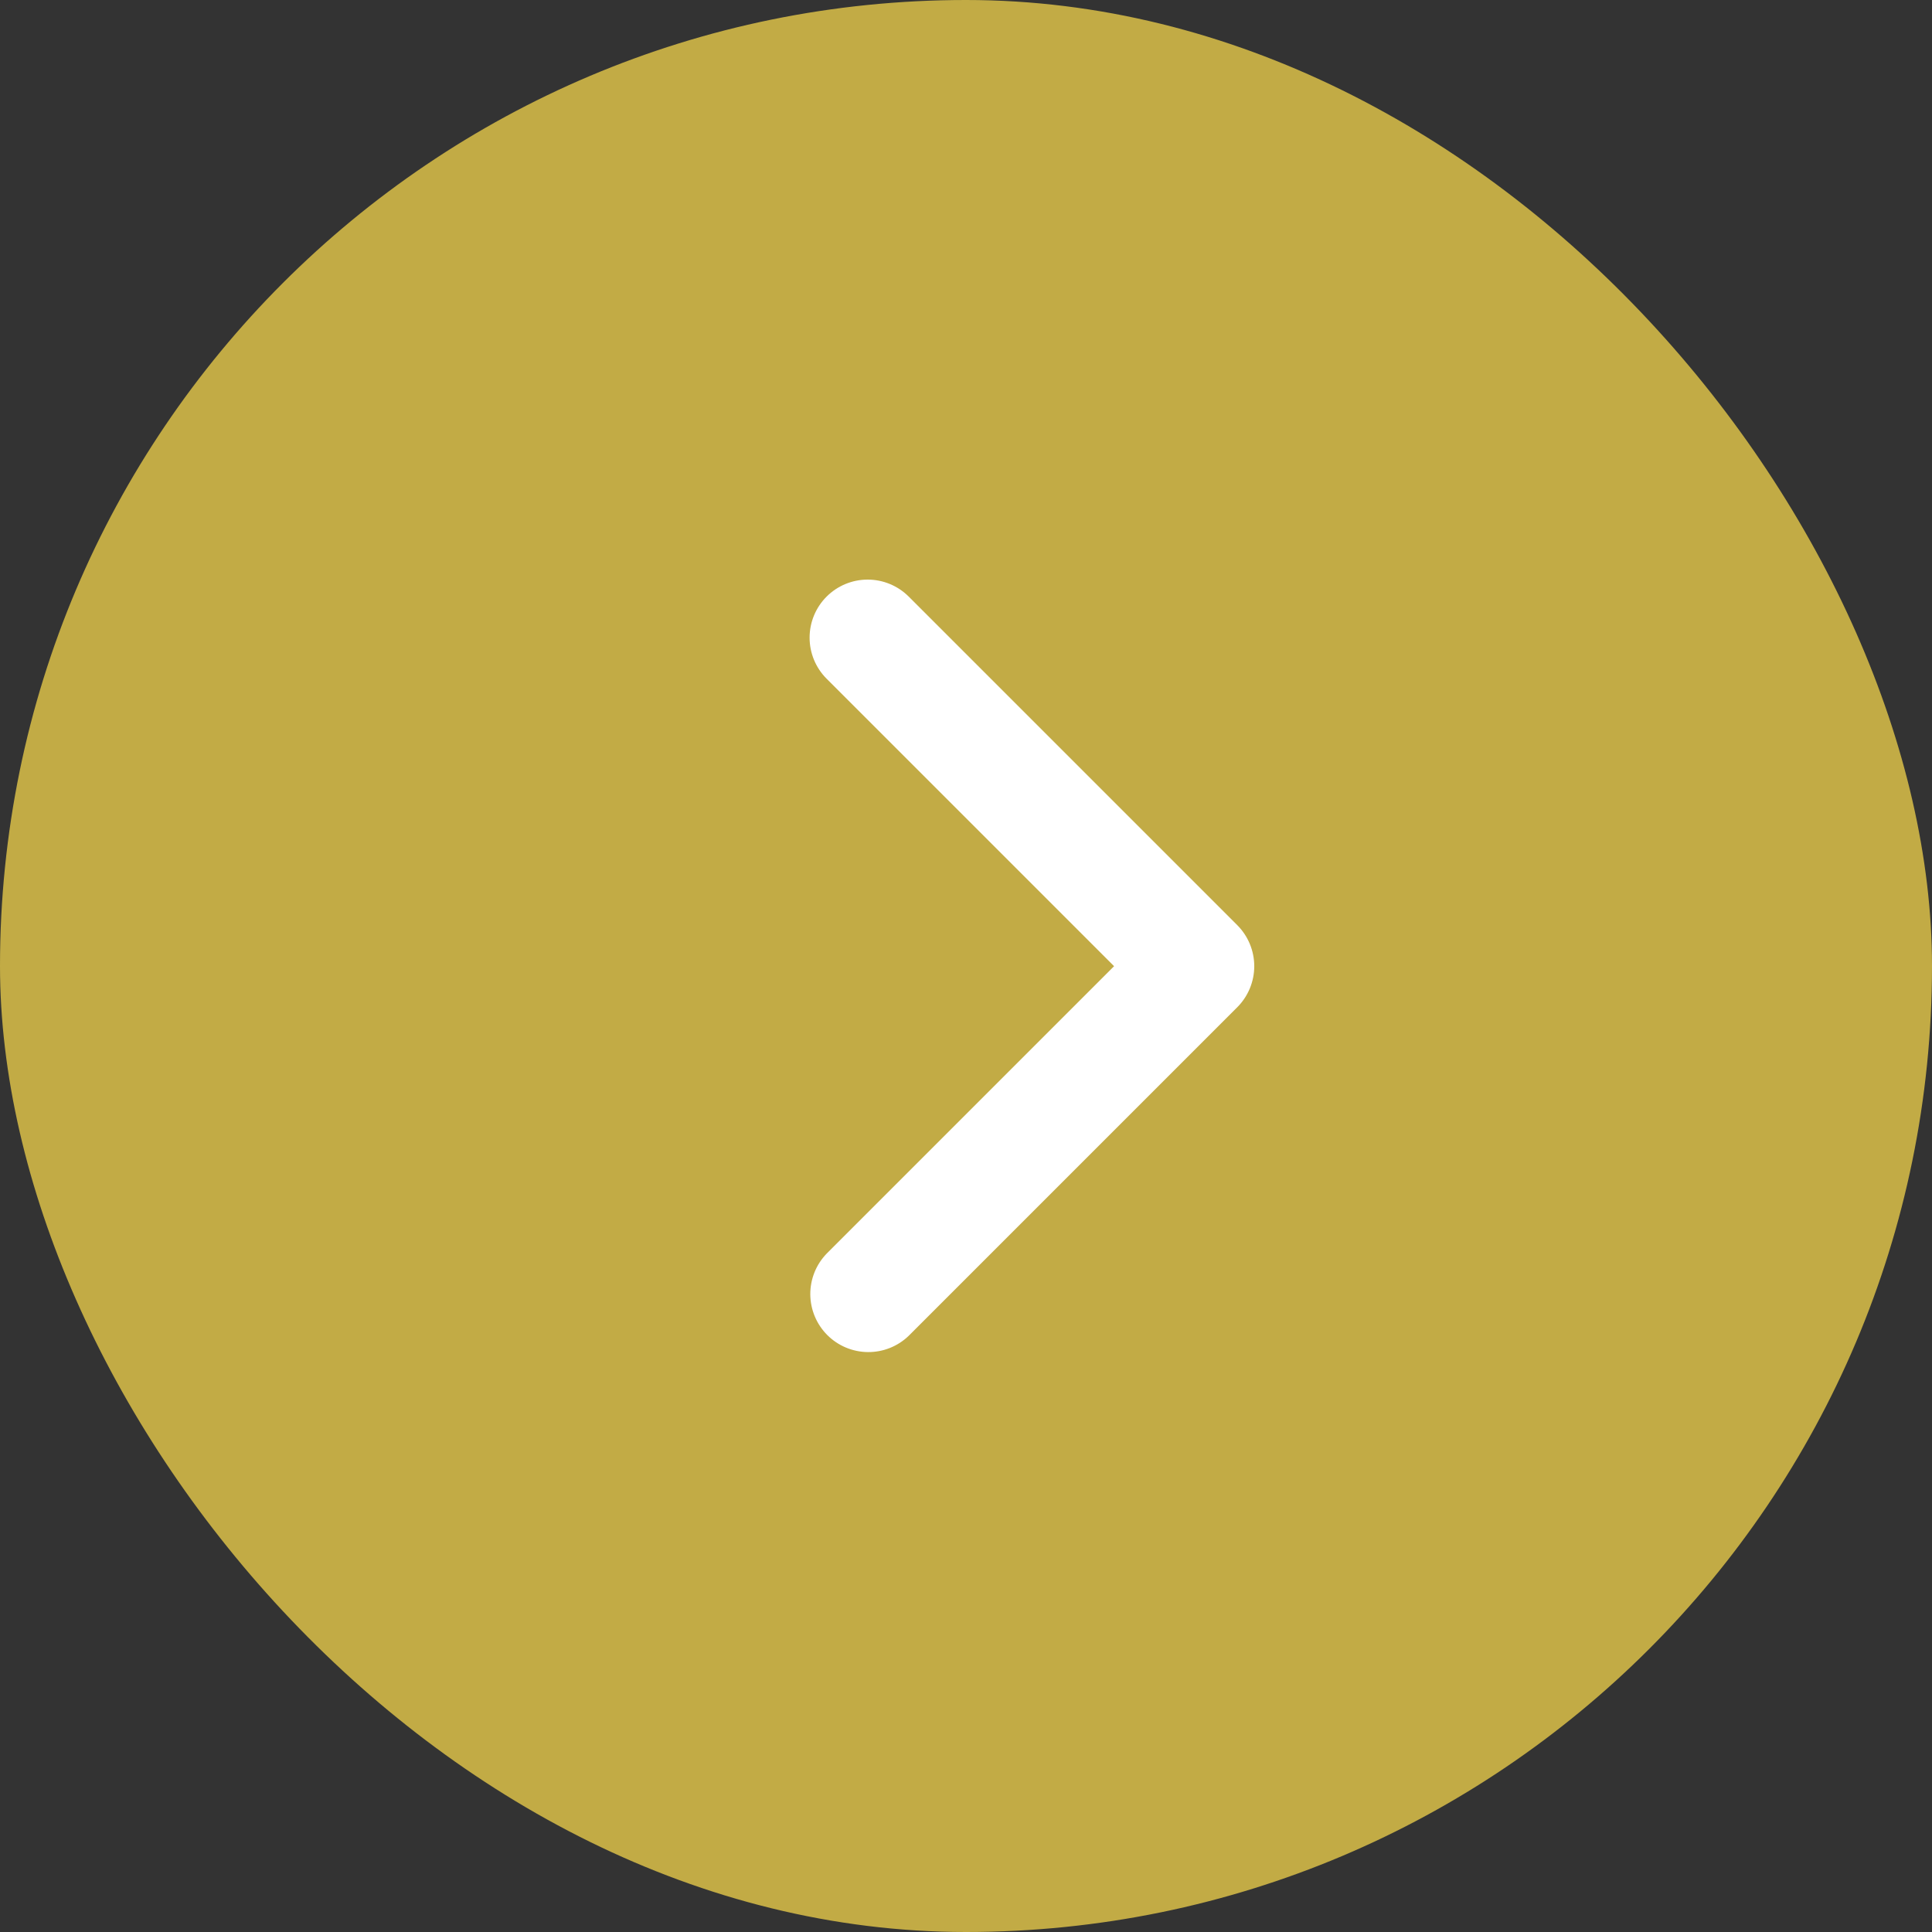
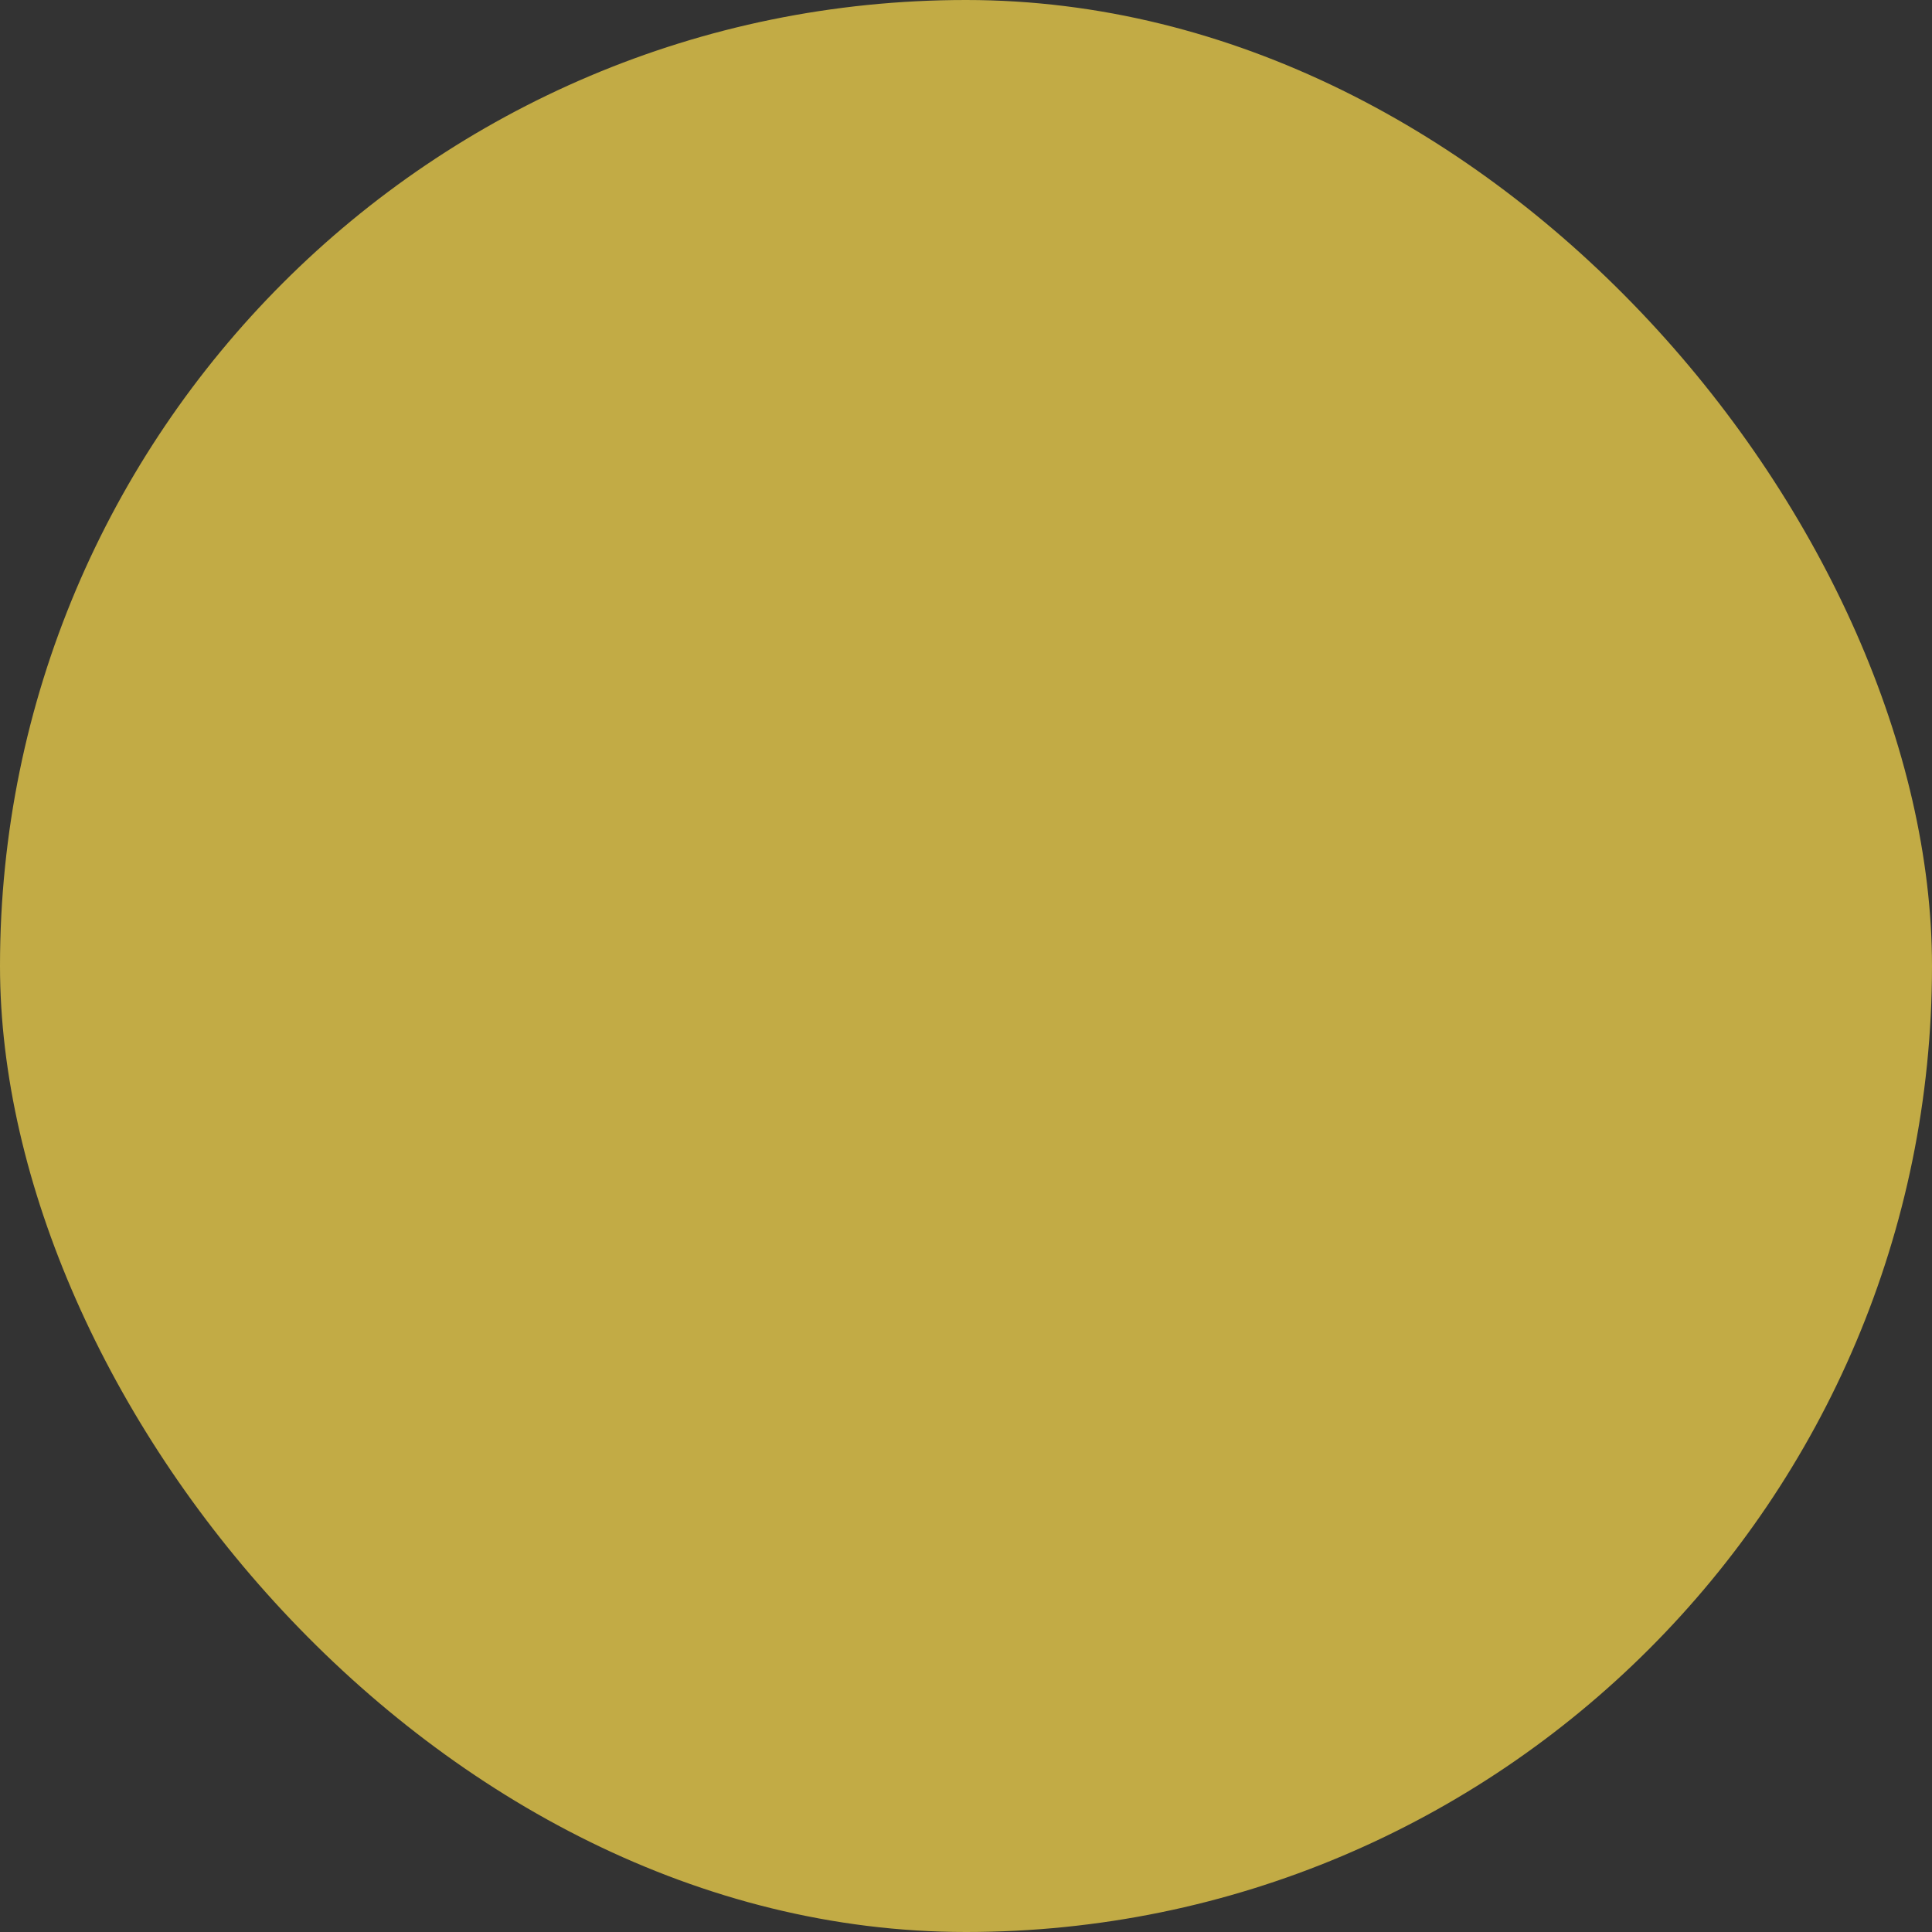
<svg xmlns="http://www.w3.org/2000/svg" width="210" height="210" viewBox="0 0 210 210" fill="none">
  <rect x="0" y="0" width="210" height="210" fill="#333333" stroke="none" />
  <rect width="210" height="210" rx="105" fill="#C2AB45" />
-   <path d="M89.848 64.848C88.665 66.032 88 67.637 88 69.311C88 70.985 88.665 72.59 89.848 73.774L121.095 105.021L89.848 136.268C88.698 137.458 88.062 139.053 88.076 140.708C88.091 142.363 88.755 143.946 89.925 145.117C91.095 146.287 92.679 146.951 94.334 146.965C95.989 146.98 97.584 146.344 98.774 145.194L134.484 109.484C135.667 108.3 136.332 106.695 136.332 105.021C136.332 103.347 135.667 101.742 134.484 100.558L98.774 64.848C97.59 63.665 95.985 63 94.311 63C92.637 63 91.032 63.665 89.848 64.848Z" fill="white" />
</svg>